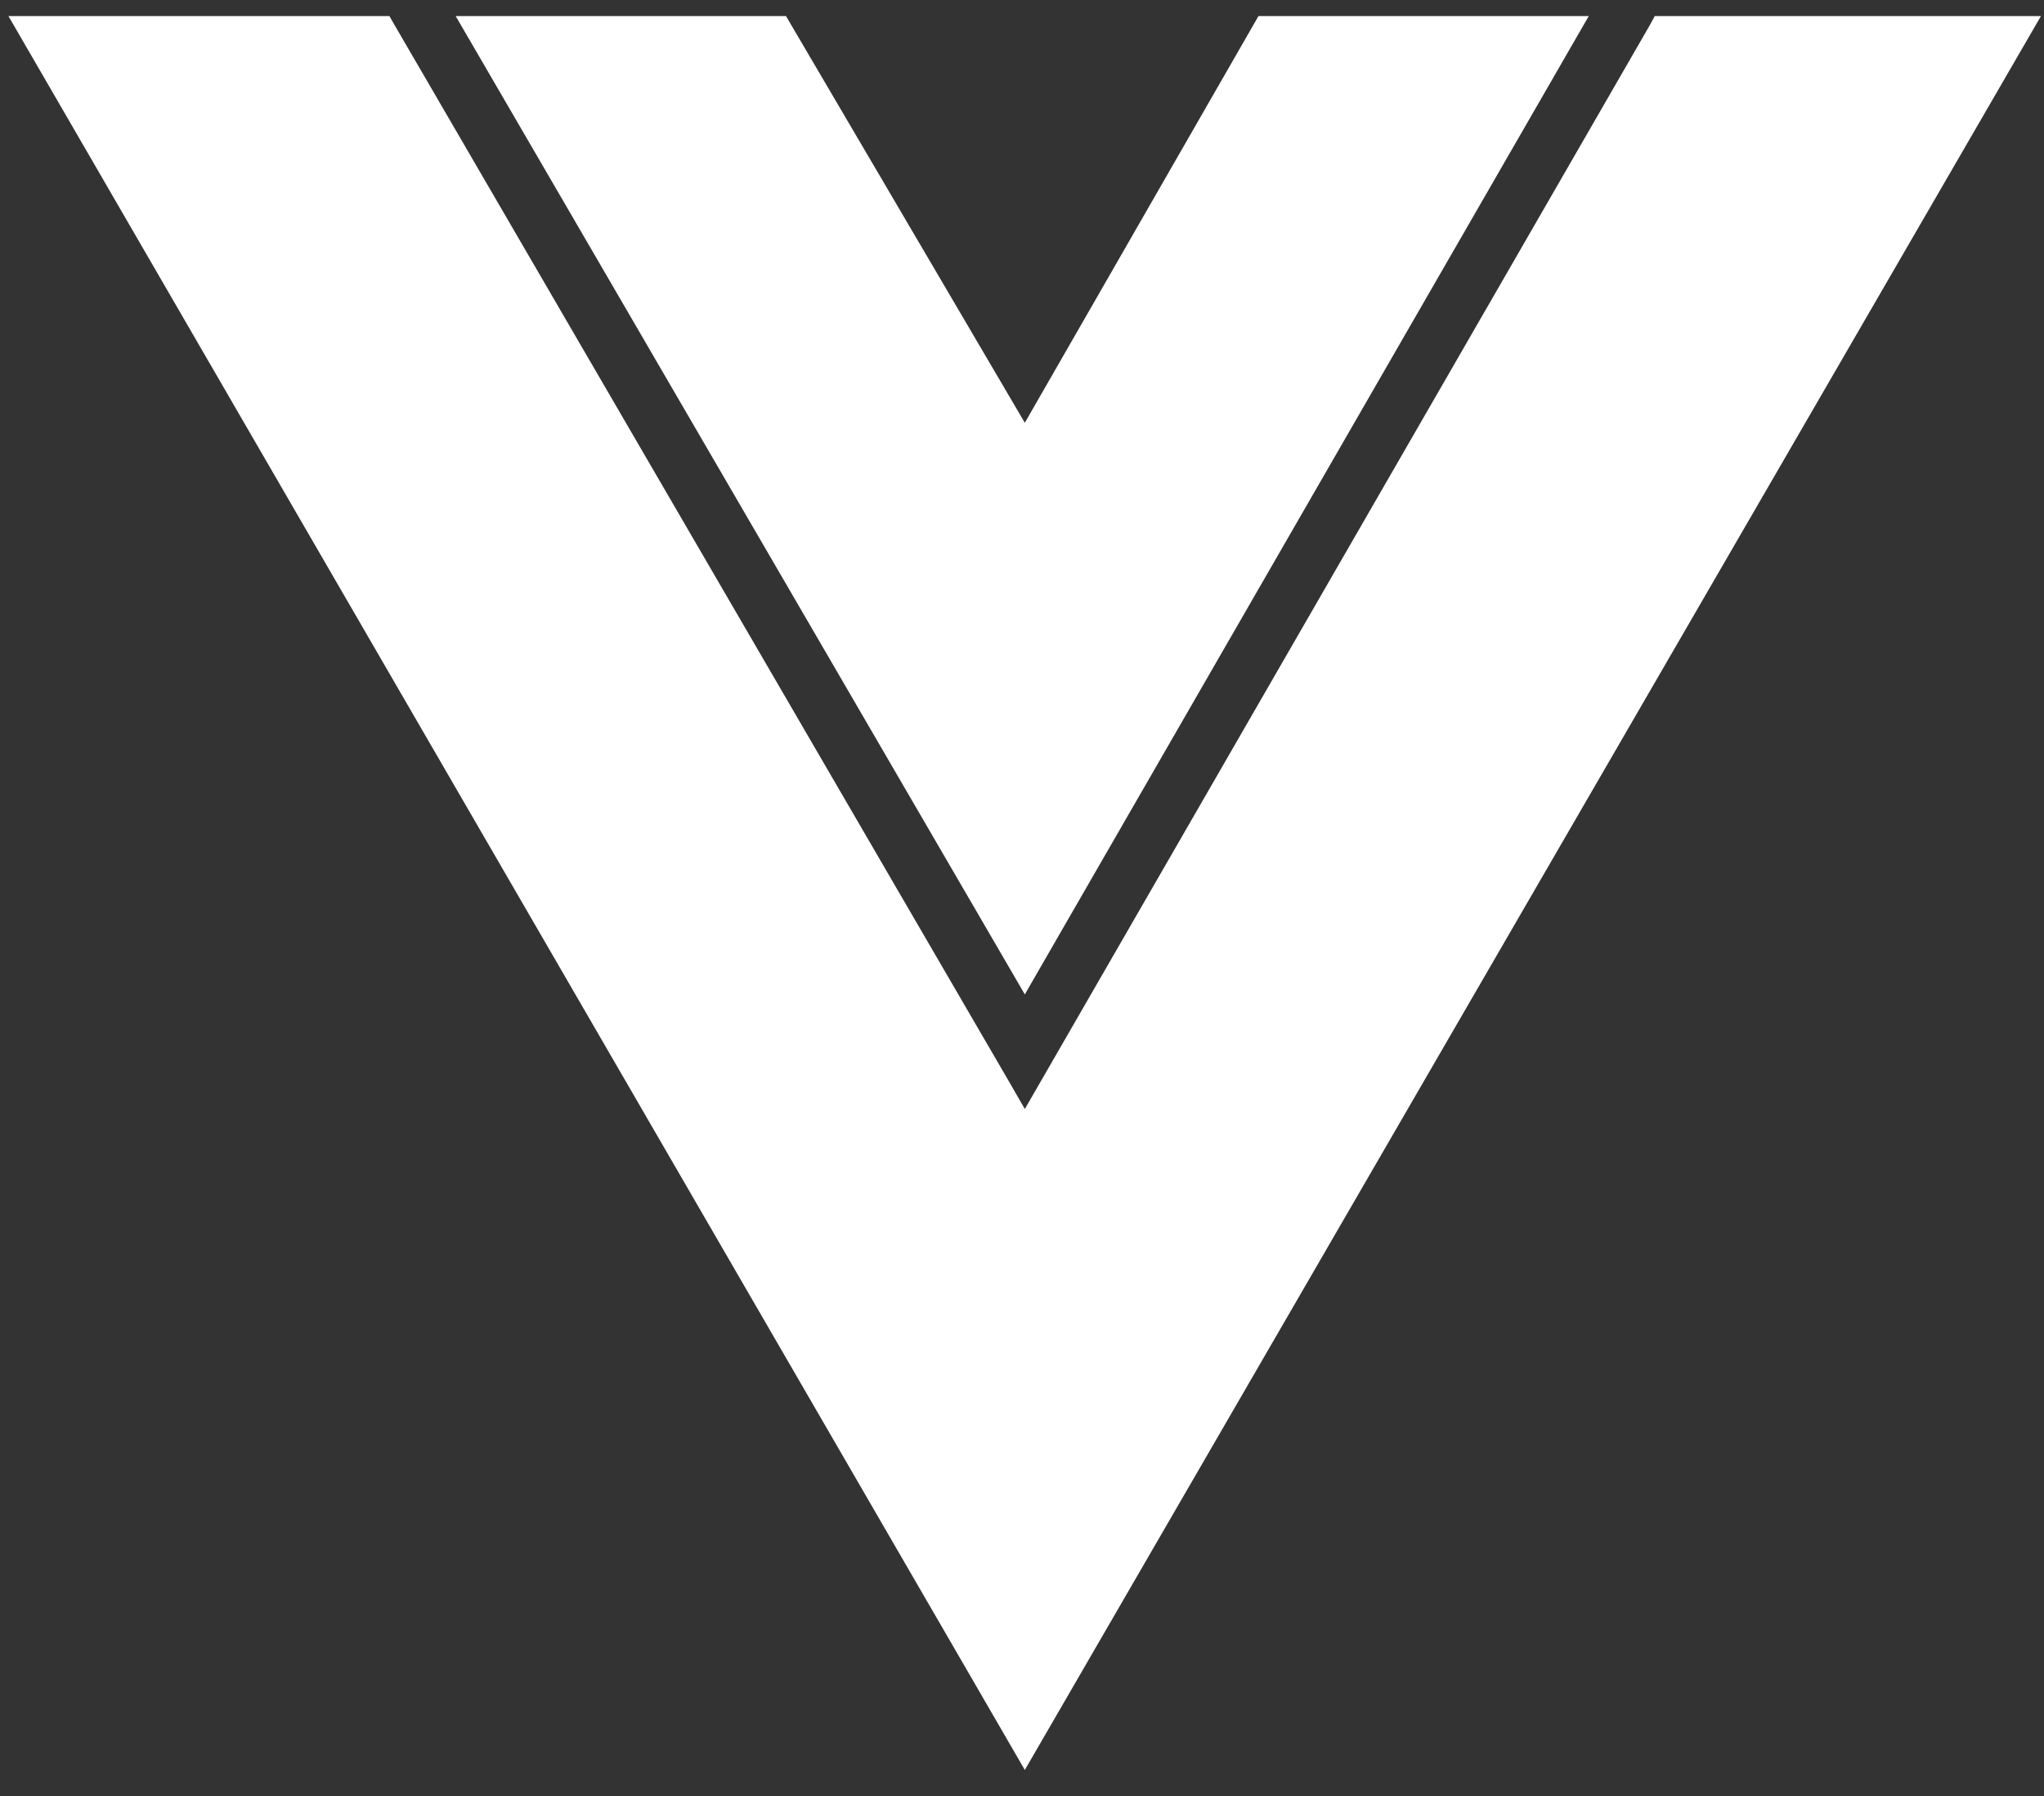
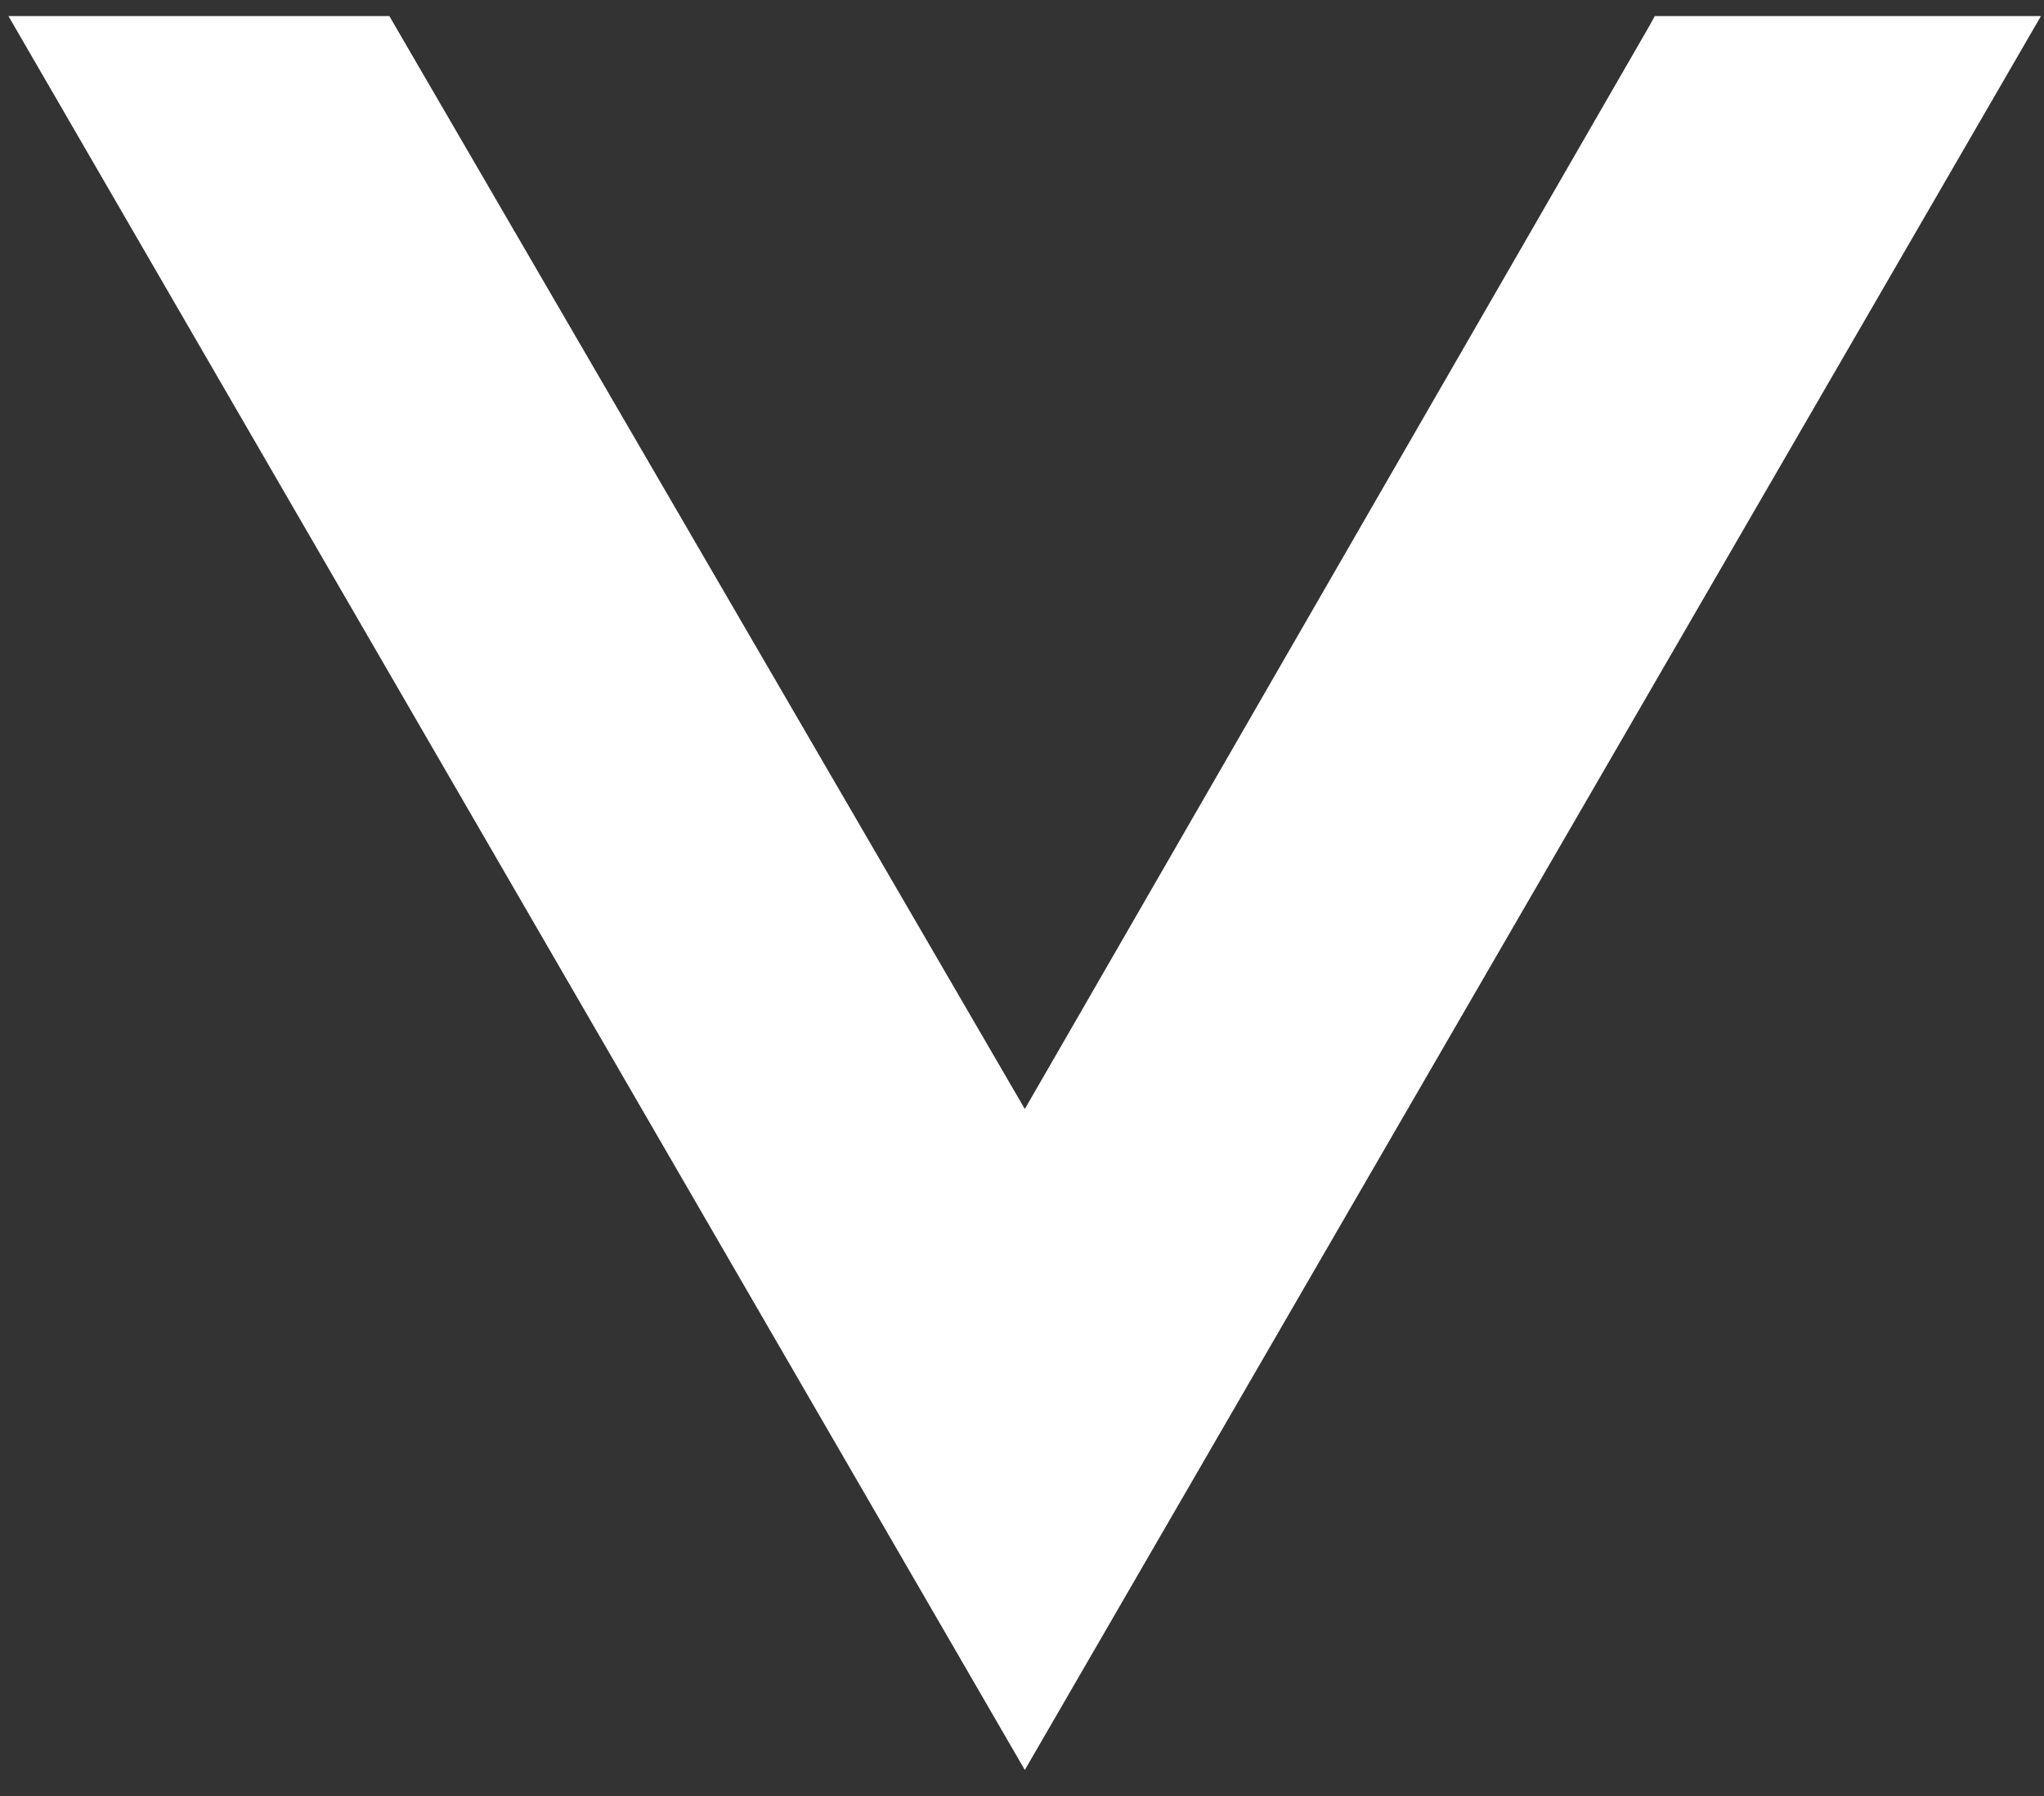
<svg xmlns="http://www.w3.org/2000/svg" width="66" height="58" viewBox="0 0 66 58" fill="none">
  <rect x="0" y="0" width="66" height="58" fill="#333333" stroke="none" />
-   <path d="M51.3 0.52L33.091 32.114L14.714 0.52H25.38L33.091 13.653L40.635 0.52H51.3Z" fill="white" />
-   <path d="M65.901 0.52L33.091 57.16L0.273 0.52H12.574L12.742 0.812L32.596 34.955L33.091 35.814L33.587 34.955L53.272 0.812L53.431 0.52H65.901Z" fill="white" />
+   <path d="M65.901 0.52L33.091 57.16L0.273 0.52H12.574L12.742 0.812L33.091 35.814L33.587 34.955L53.272 0.812L53.431 0.52H65.901Z" fill="white" />
</svg>